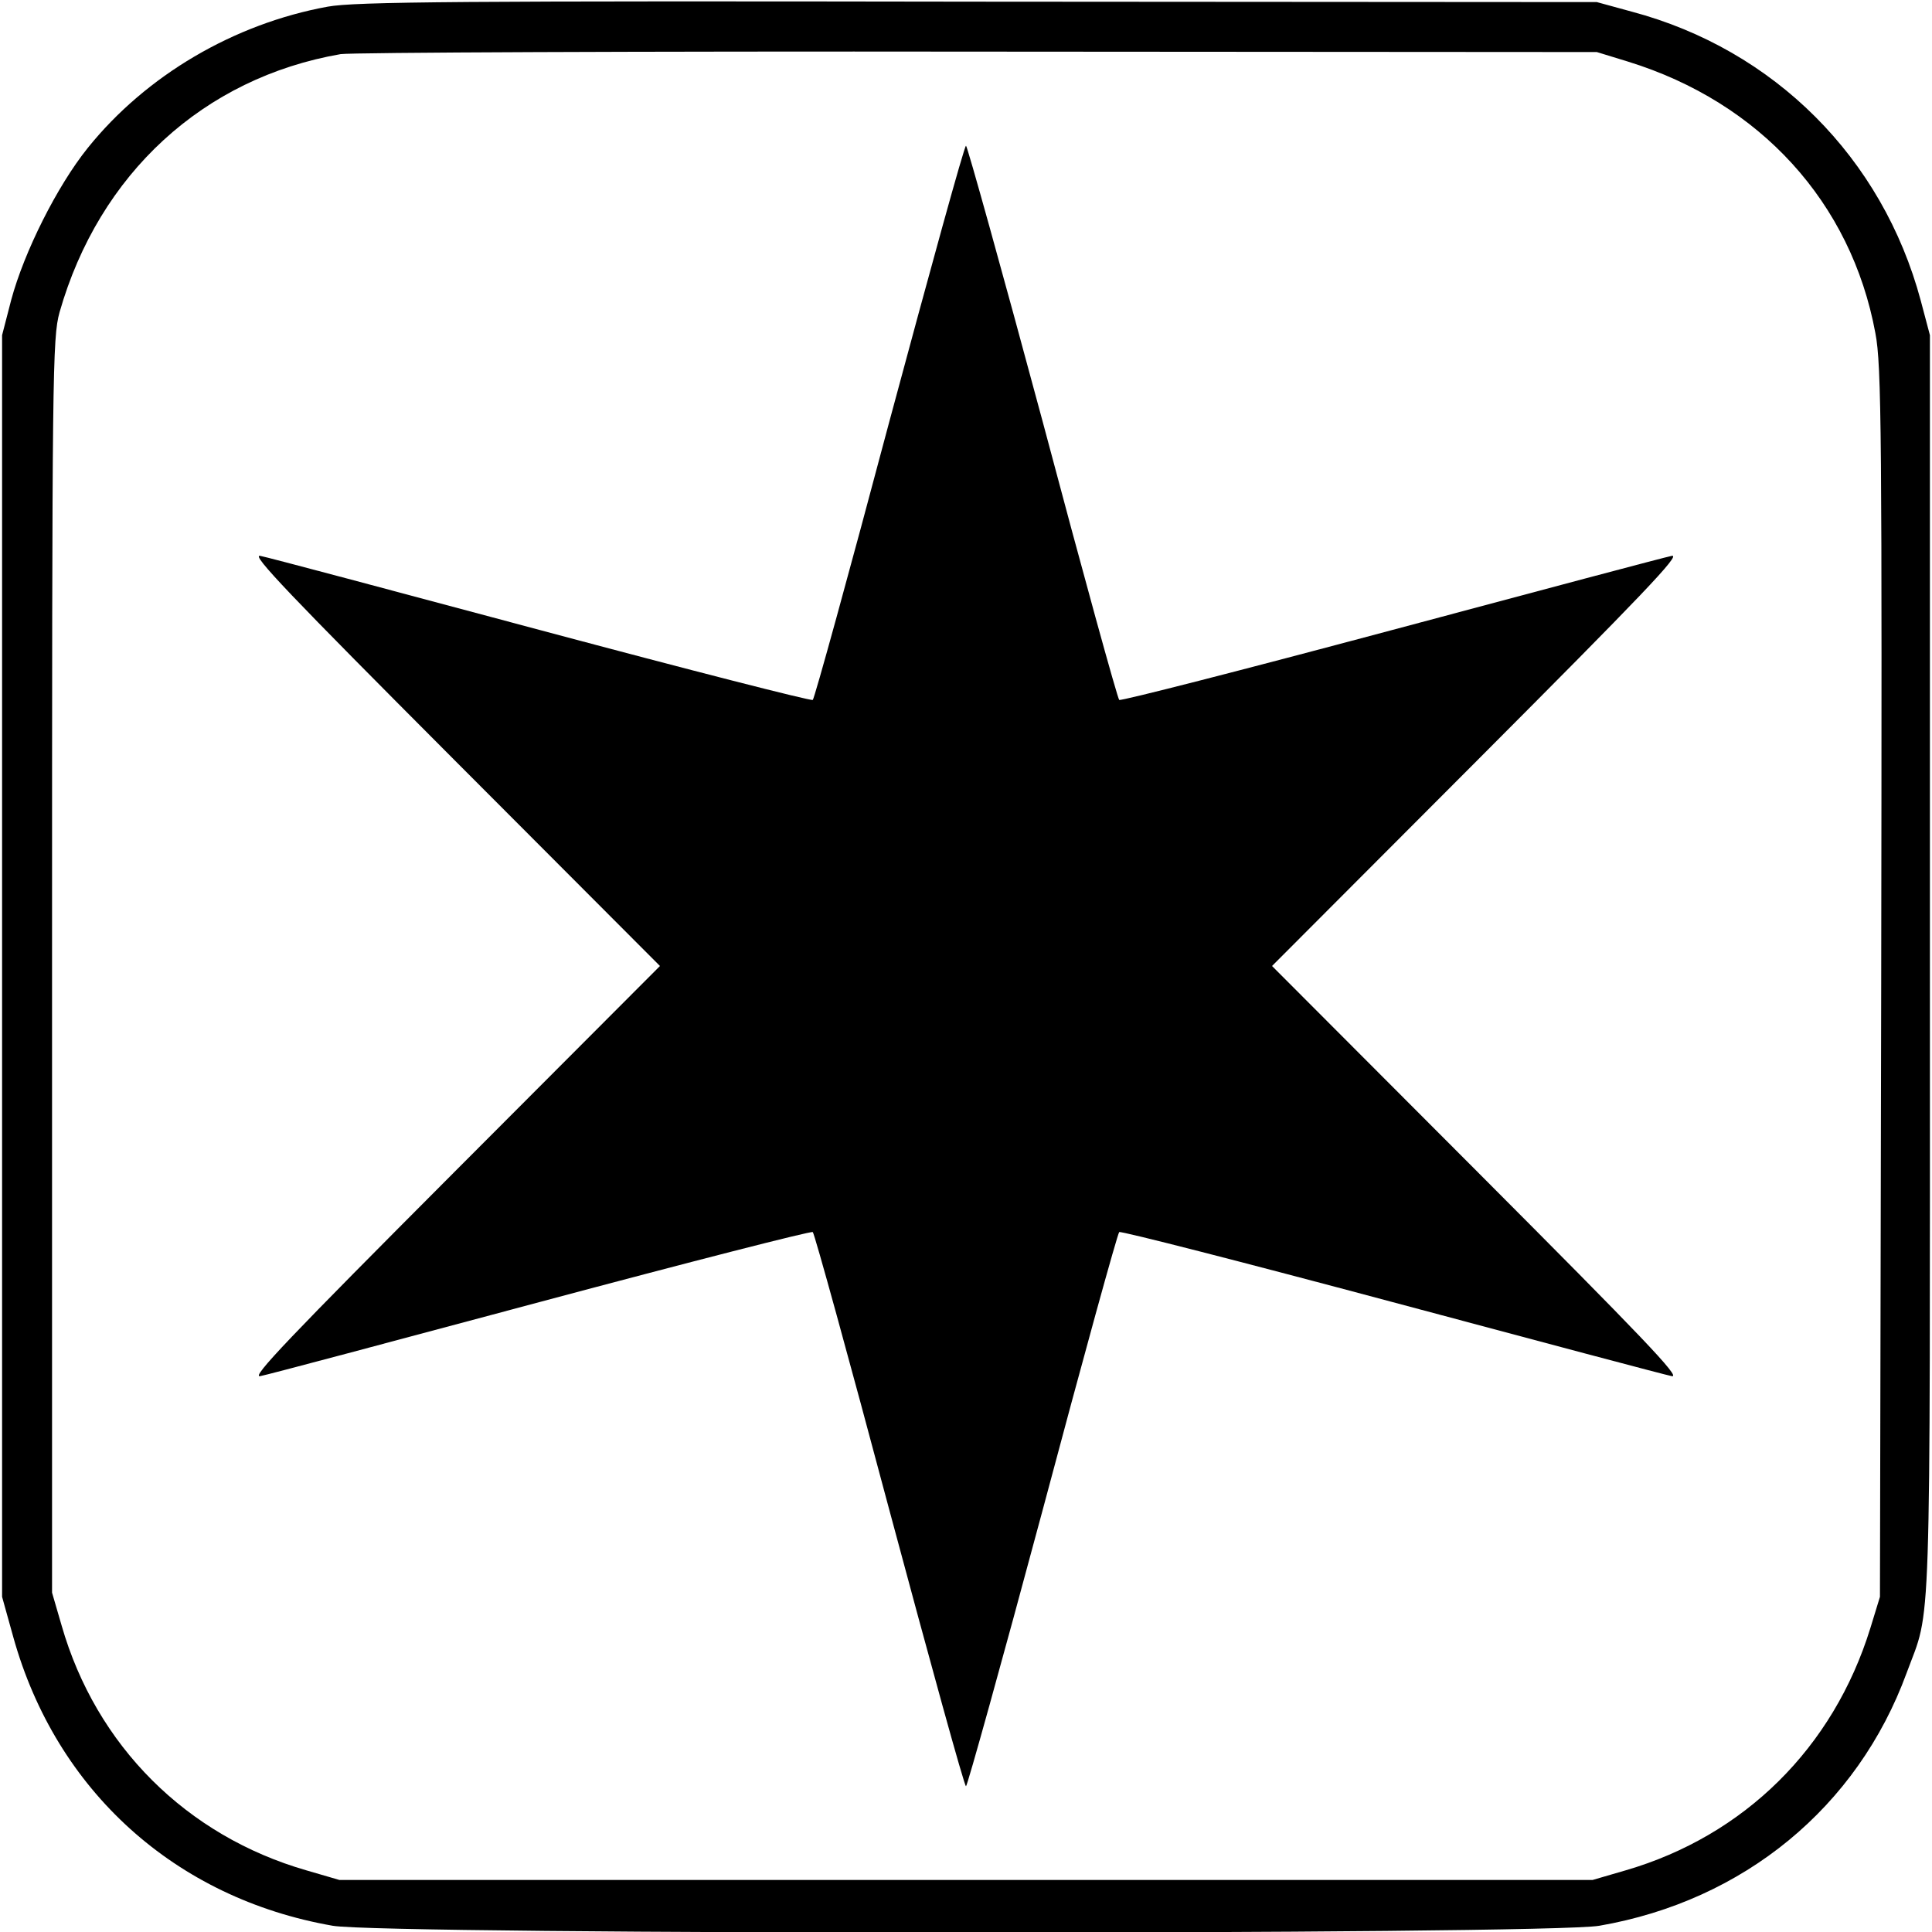
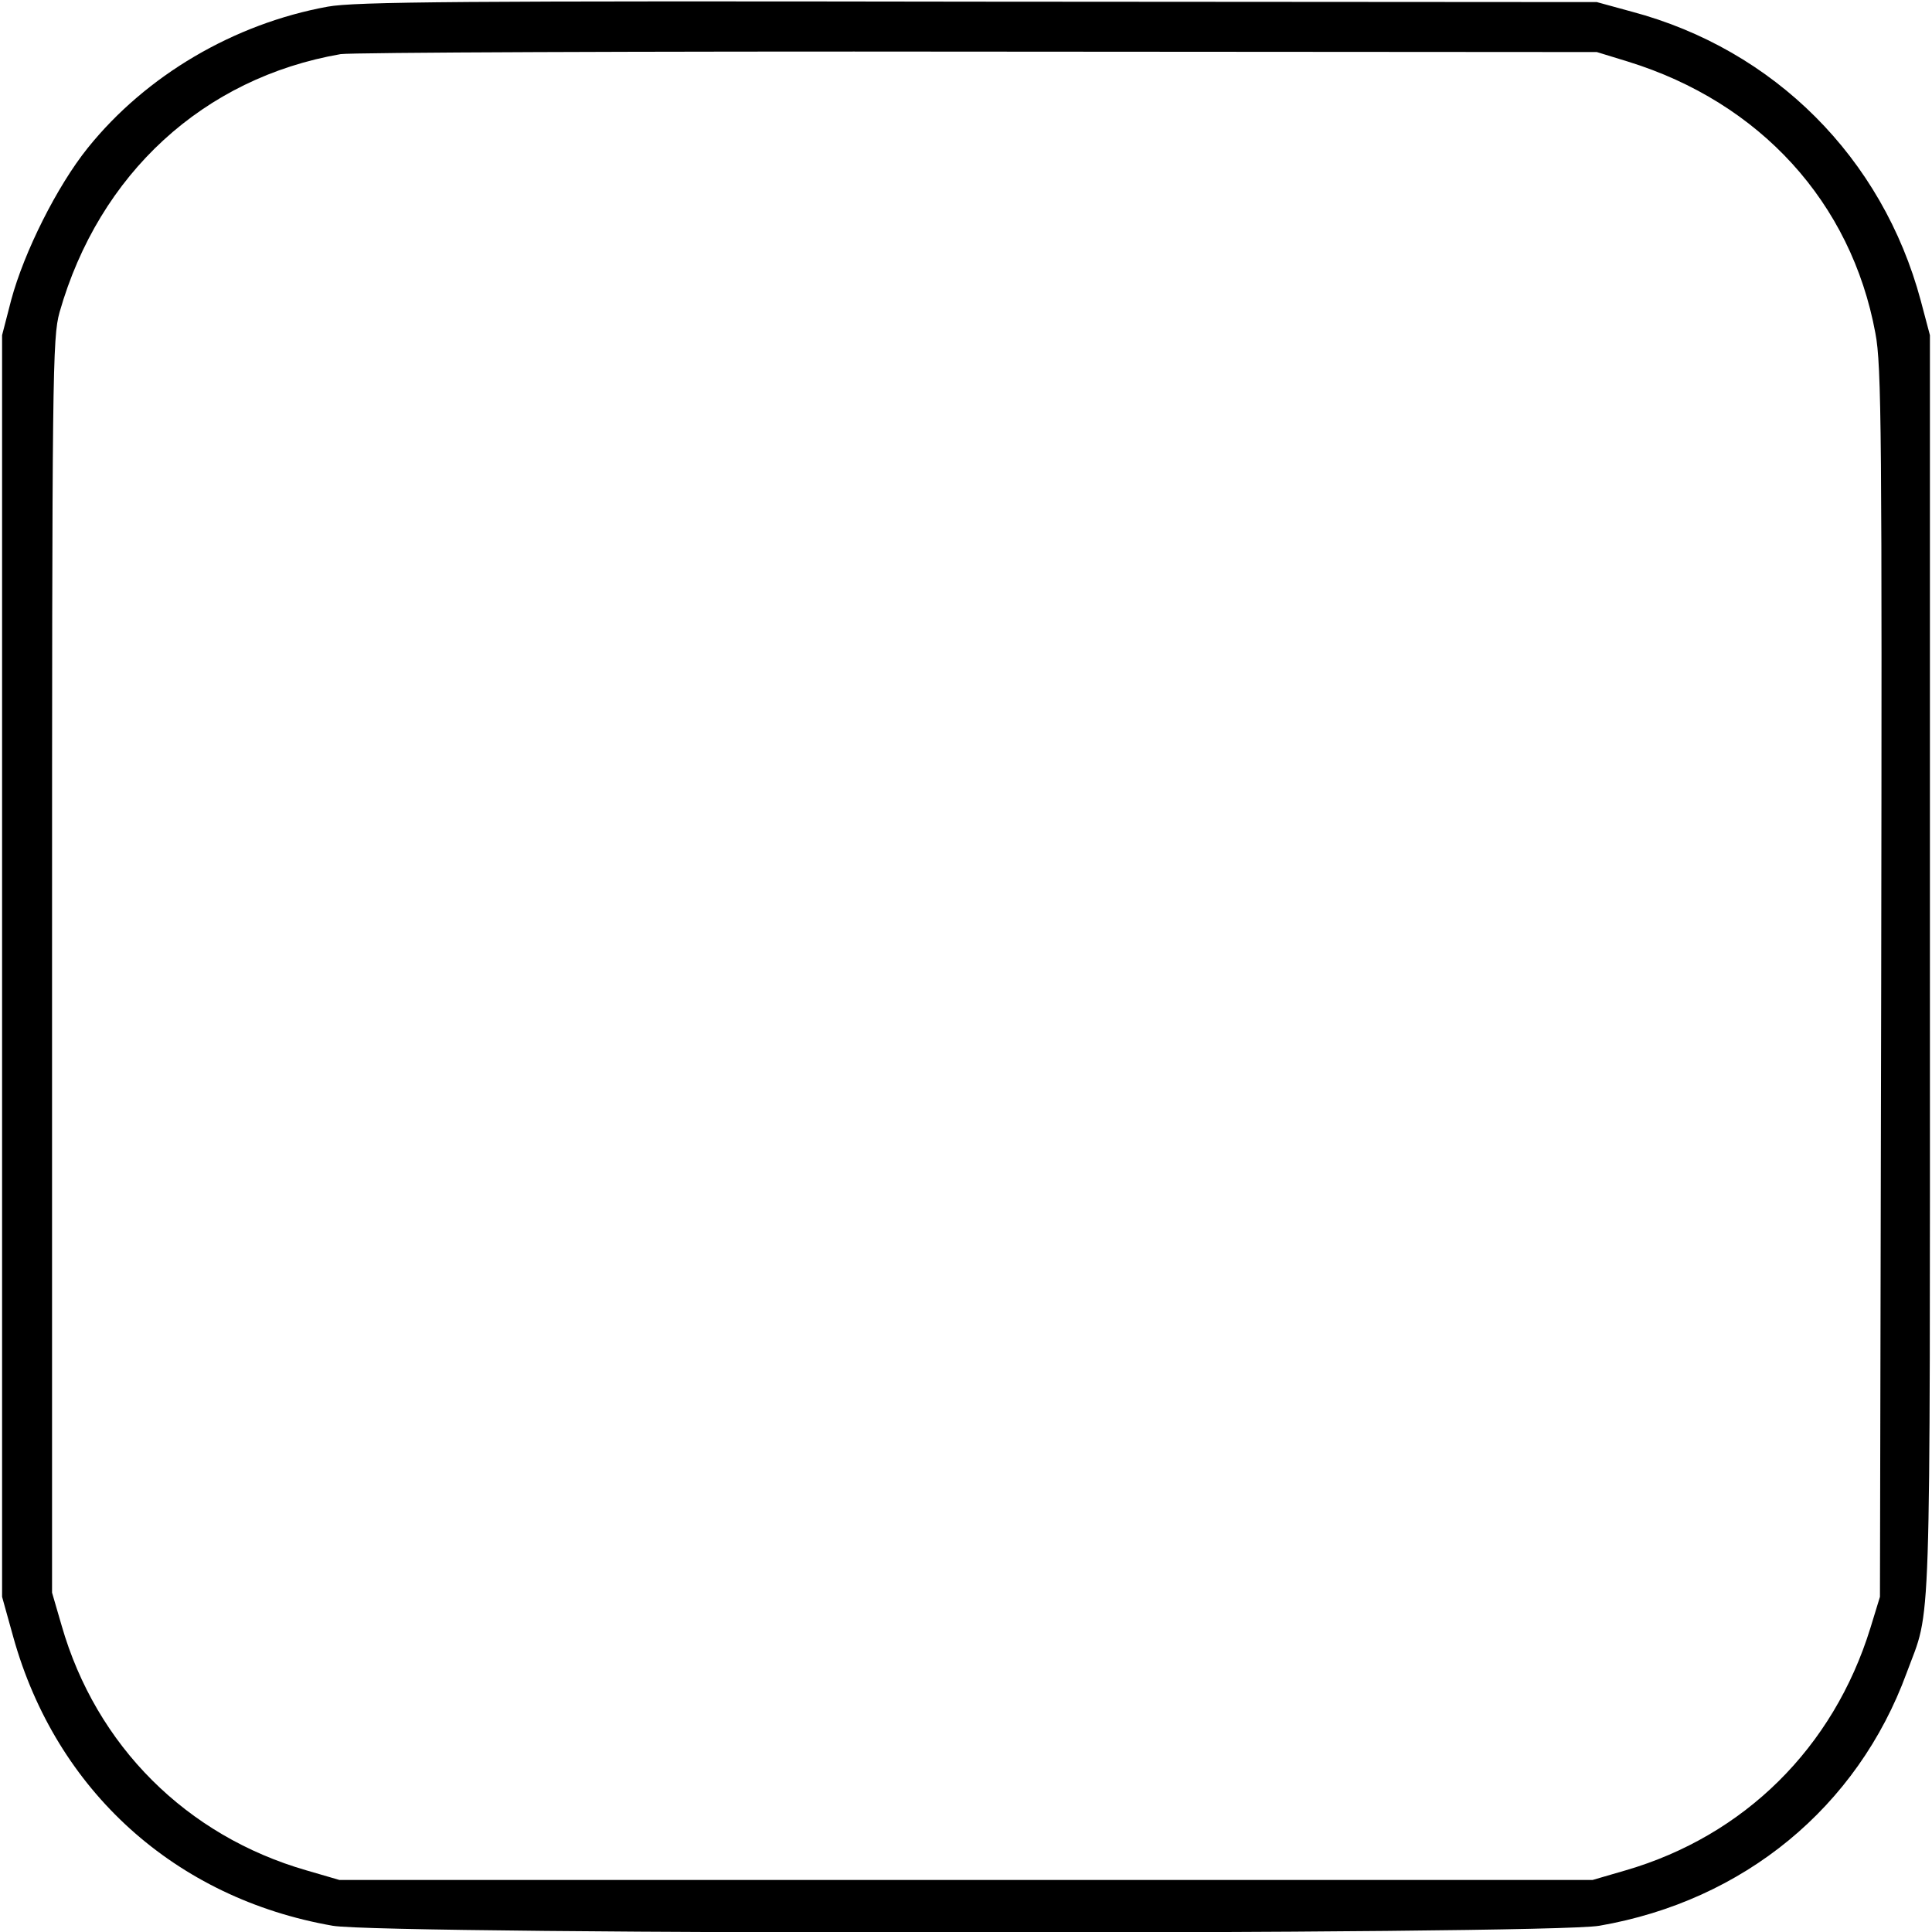
<svg xmlns="http://www.w3.org/2000/svg" version="1.0" width="464pt" height="464pt" viewBox="0 0 464 464" preserveAspectRatio="xMidYMid meet">
  <g transform="translate(0,464) scale(0.1,-0.1)" fill="#000000" stroke="none">
    <path d="M787 4624 c-225 -41 -436 -165 -576 -339 -74 -92 -153 -250 -184 -365 l-22 -85 0 -1515 0 -1515 27 -97 c103 -369 389 -627 767 -693 125 -22 2917 -22 3042 0 347 60 620 285 738 607 60 163 56 38 56 1698 l0 1515 -22 83 c-92 343 -352 603 -694 694 l-84 23 -1485 1 c-1243 2 -1498 0 -1563 -12z m3123 -132 c317 -98 536 -338 594 -652 15 -77 16 -245 14 -1560 l-3 -1475 -23 -75 c-89 -288 -303 -499 -588 -582 l-79 -23 -1505 0 -1505 0 -79 23 c-288 83 -505 299 -588 588 l-23 79 0 1505 c0 1432 1 1508 18 1570 95 333 346 563 675 620 26 4 715 7 1532 6 l1485 -1 75 -23z" />
-     <path d="M2136 3628 c-97 -365 -180 -666 -184 -669 -4 -3 -297 72 -652 167 -355 95 -658 176 -675 179 -24 5 73 -96 465 -489 l495 -496 -495 -496 c-392 -393 -489 -494 -465 -489 17 3 320 84 675 179 355 95 648 170 652 167 4 -3 87 -304 184 -668 98 -365 180 -663 184 -663 3 0 86 298 184 663 97 364 180 665 184 668 4 3 297 -72 652 -167 355 -95 659 -176 675 -179 24 -5 -73 96 -465 489 l-495 496 495 496 c392 393 489 494 465 489 -16 -3 -320 -84 -675 -179 -355 -95 -648 -170 -652 -167 -4 3 -87 304 -184 669 -98 364 -181 662 -184 662 -4 0 -86 -298 -184 -662z" />
  </g>
</svg>